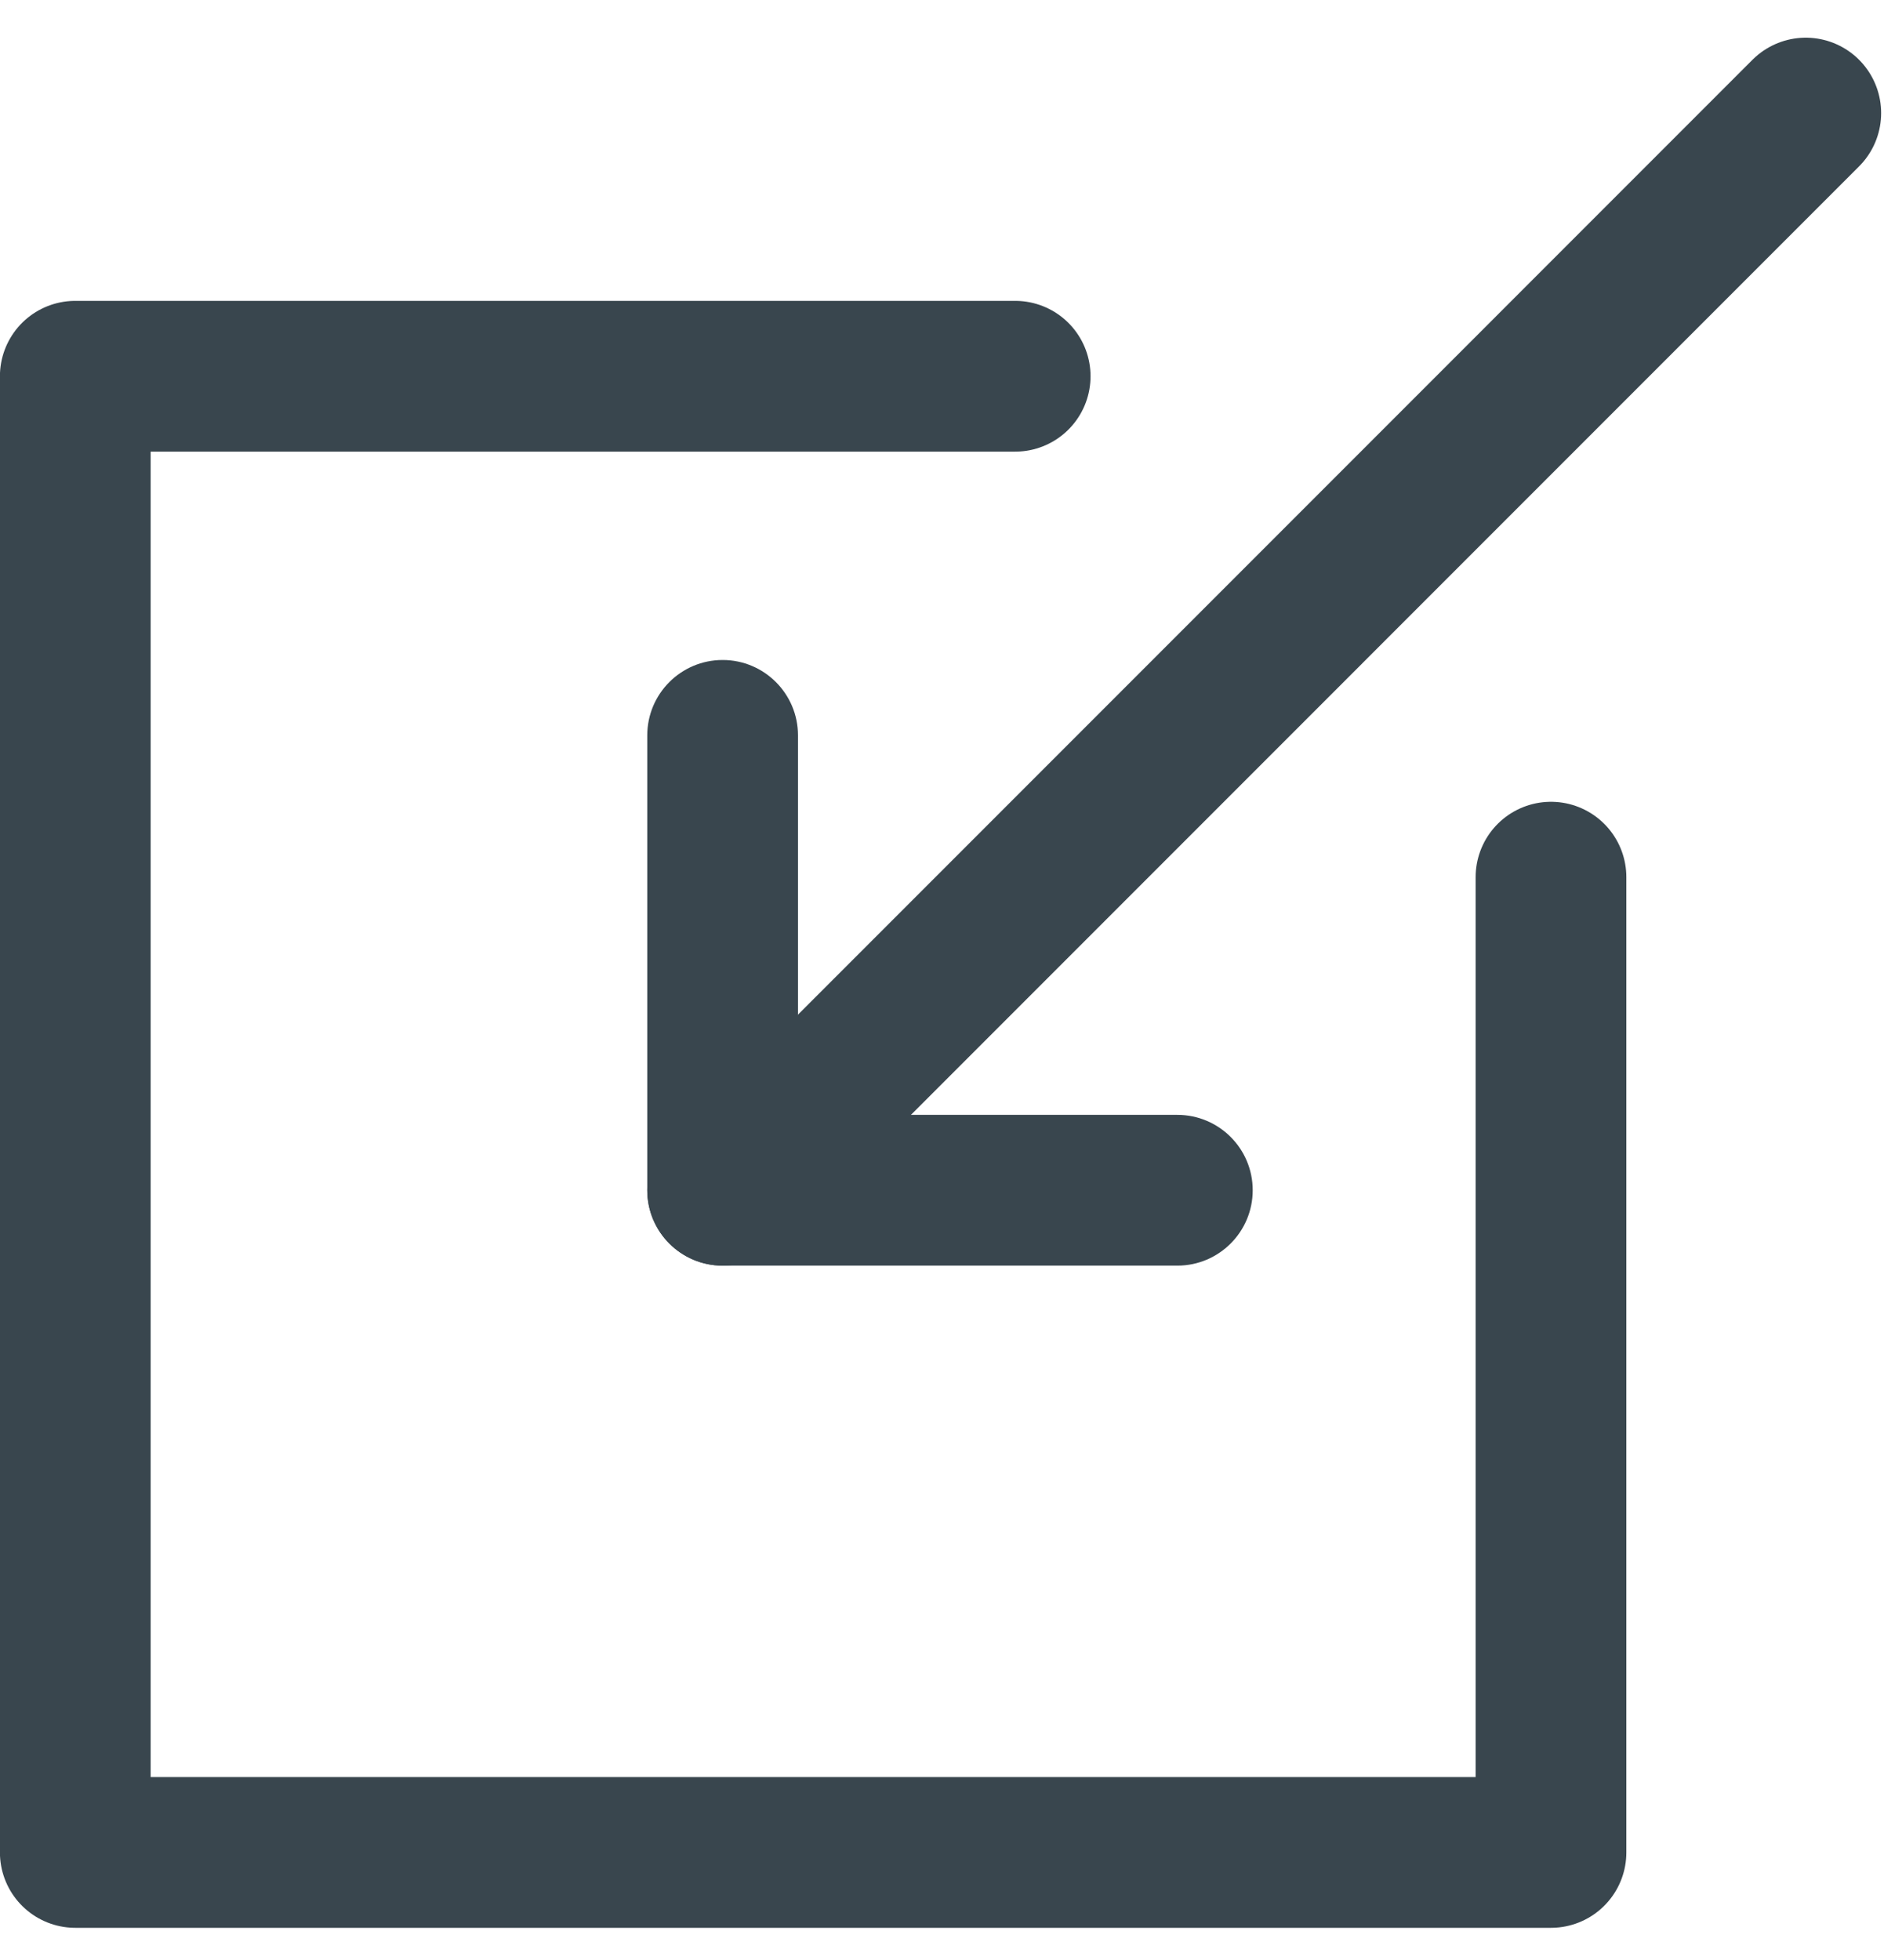
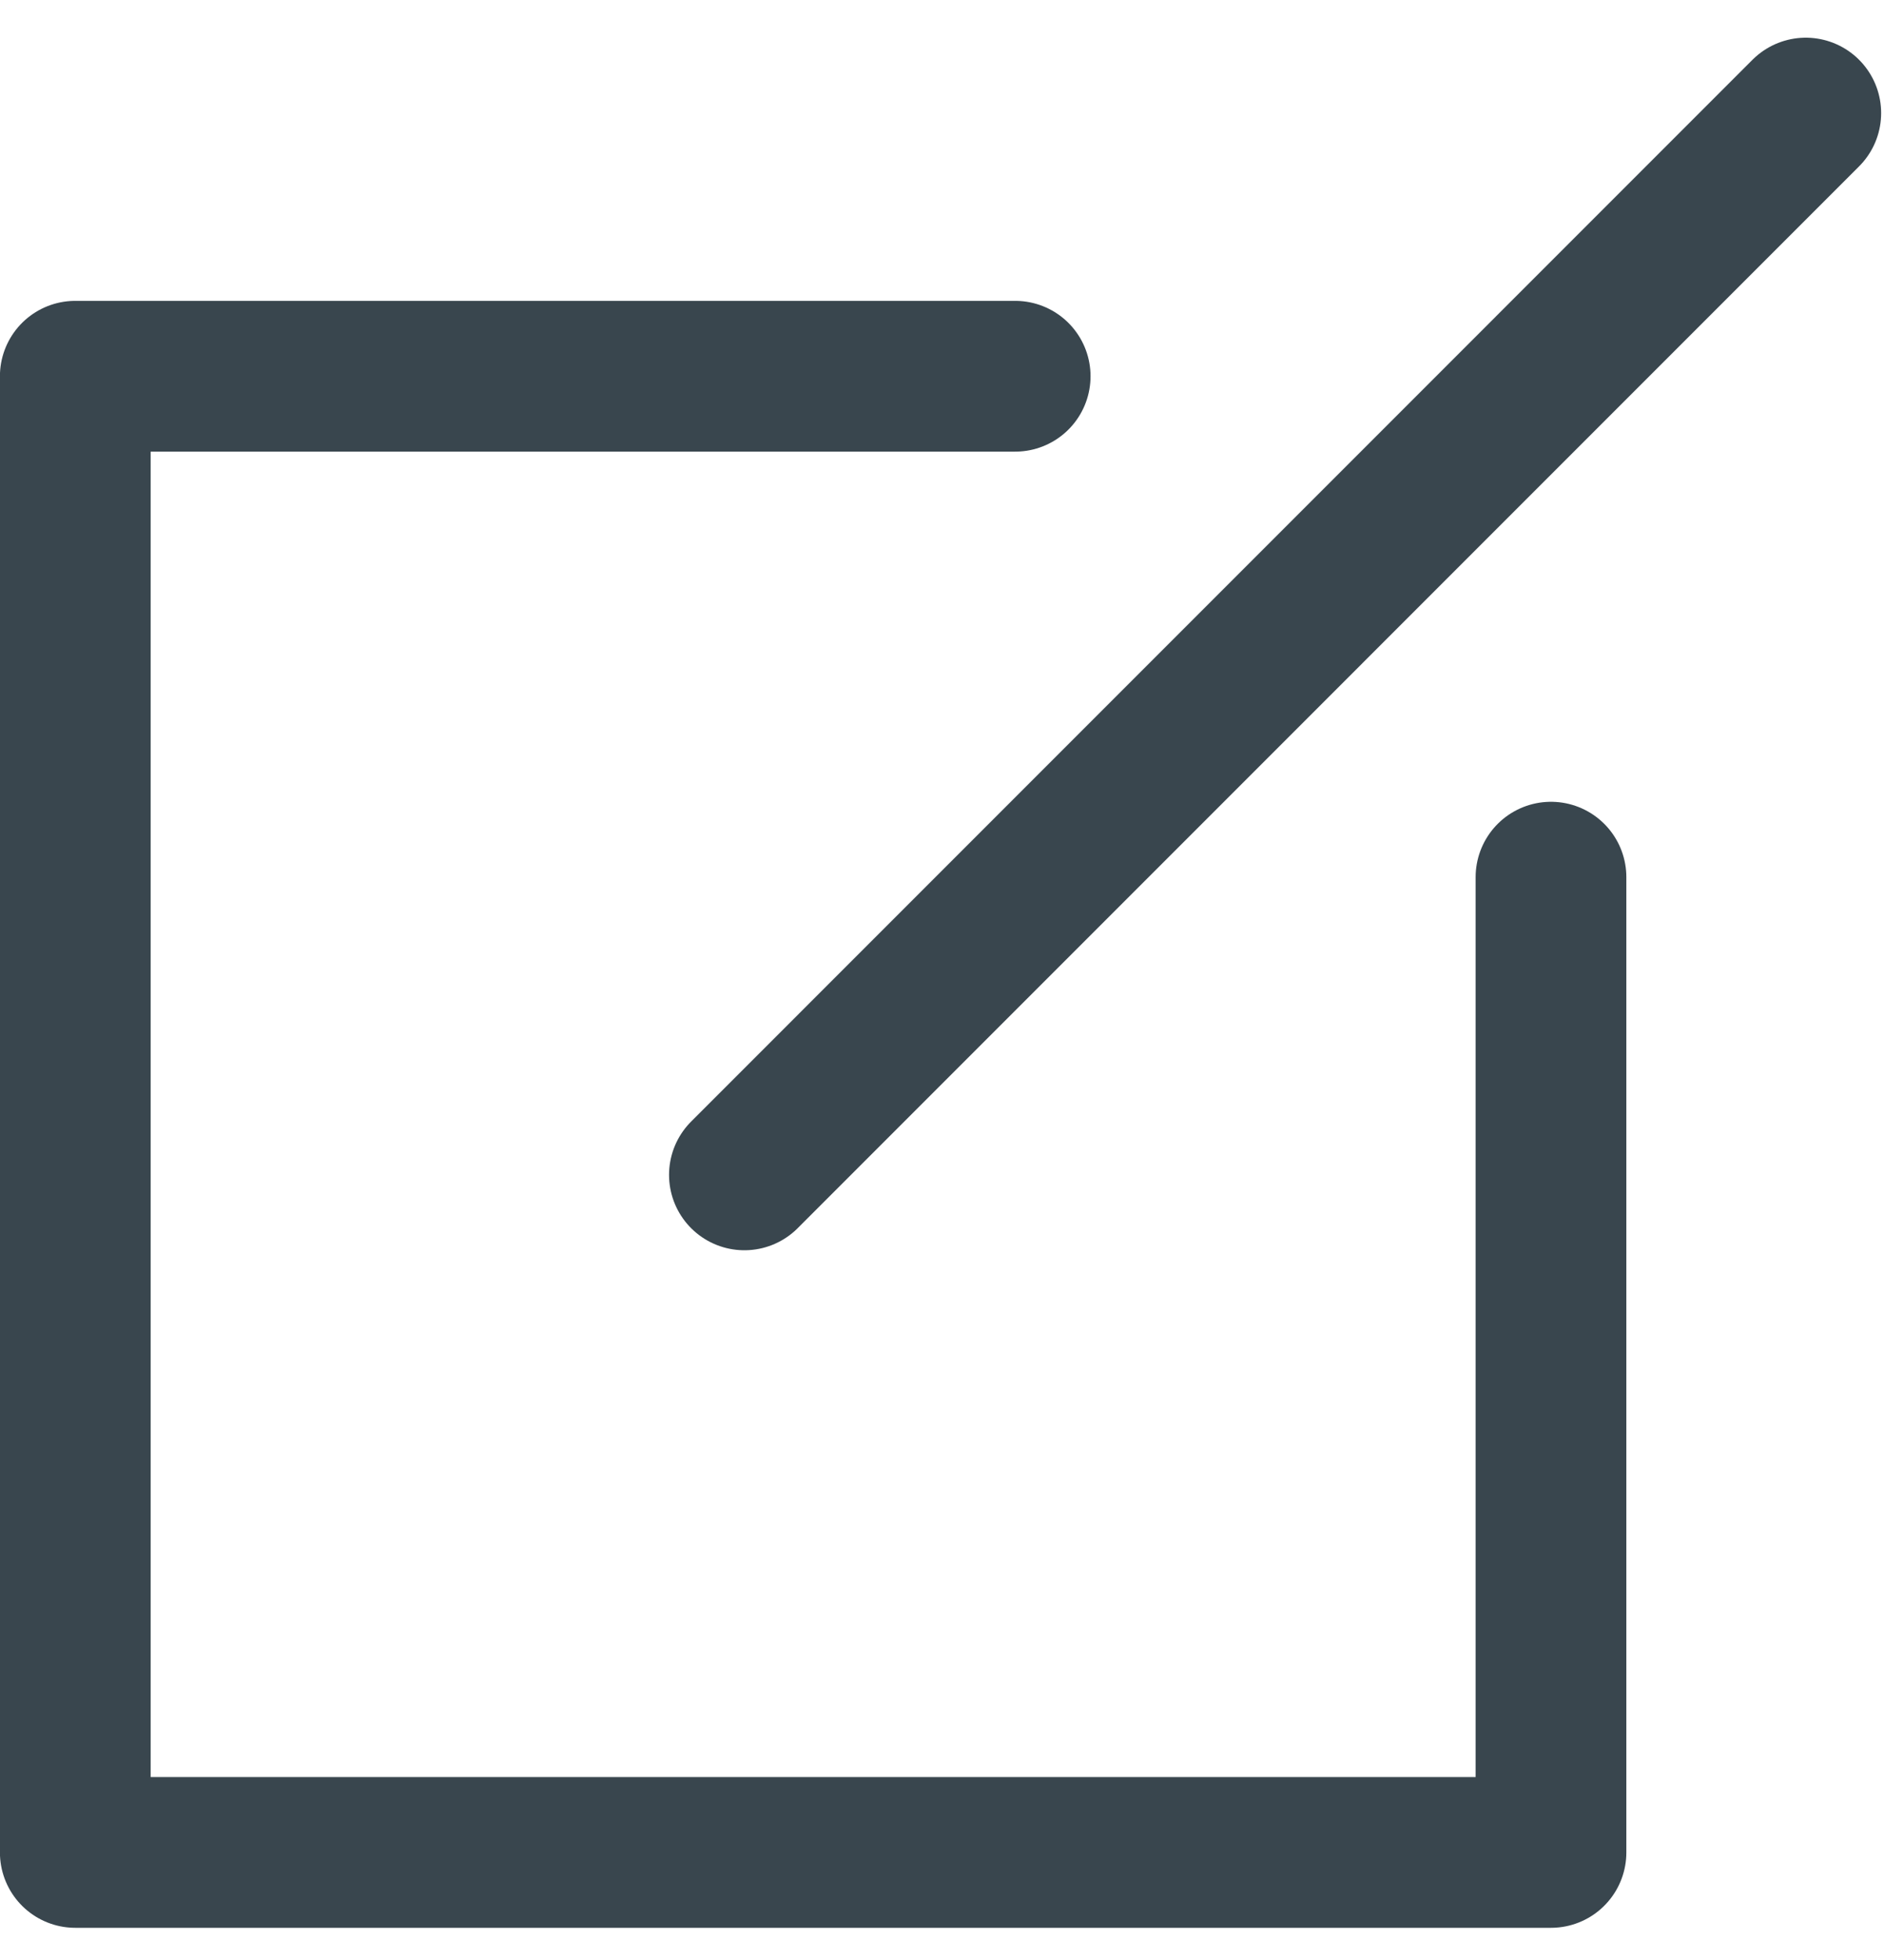
<svg xmlns="http://www.w3.org/2000/svg" width="25px" height="26px" viewBox="0 0 25 26">
  <title>ico-import</title>
  <desc>Created with Sketch.</desc>
  <g id="Page-1" stroke="none" stroke-width="1" fill="none" fill-rule="evenodd">
    <g id="ico-import" transform="translate(-1, 1.573)">
      <g id="Group-5" stroke="#39464E" stroke-linecap="round" stroke-linejoin="round" stroke-width="2">
        <polyline id="Stroke-1" points="21.581 10.063 21.581 23 1.999 23 1.999 3.418 14.471 3.418" />
        <path d="M24.962,-0.073 L10.878,14.012" id="Stroke-3" />
      </g>
-       <path d="M9.589,8.182 L9.589,14.216 C9.589,14.768 10.037,15.216 10.589,15.216 C11.141,15.216 11.589,14.768 11.589,14.216 L11.589,8.182 C11.589,7.63 11.141,7.182 10.589,7.182 C10.037,7.182 9.589,7.63 9.589,8.182 Z" id="Stroke-6" fill="#39464E" fill-rule="nonzero" />
-       <path d="M10.589,15.216 L16.623,15.216 C17.175,15.216 17.623,14.768 17.623,14.216 C17.623,13.663 17.175,13.216 16.623,13.216 L10.589,13.216 C10.037,13.216 9.589,13.663 9.589,14.216 C9.589,14.768 10.037,15.216 10.589,15.216 Z" id="Stroke-7" fill="#39464E" fill-rule="nonzero" />
    </g>
  </g>
</svg>